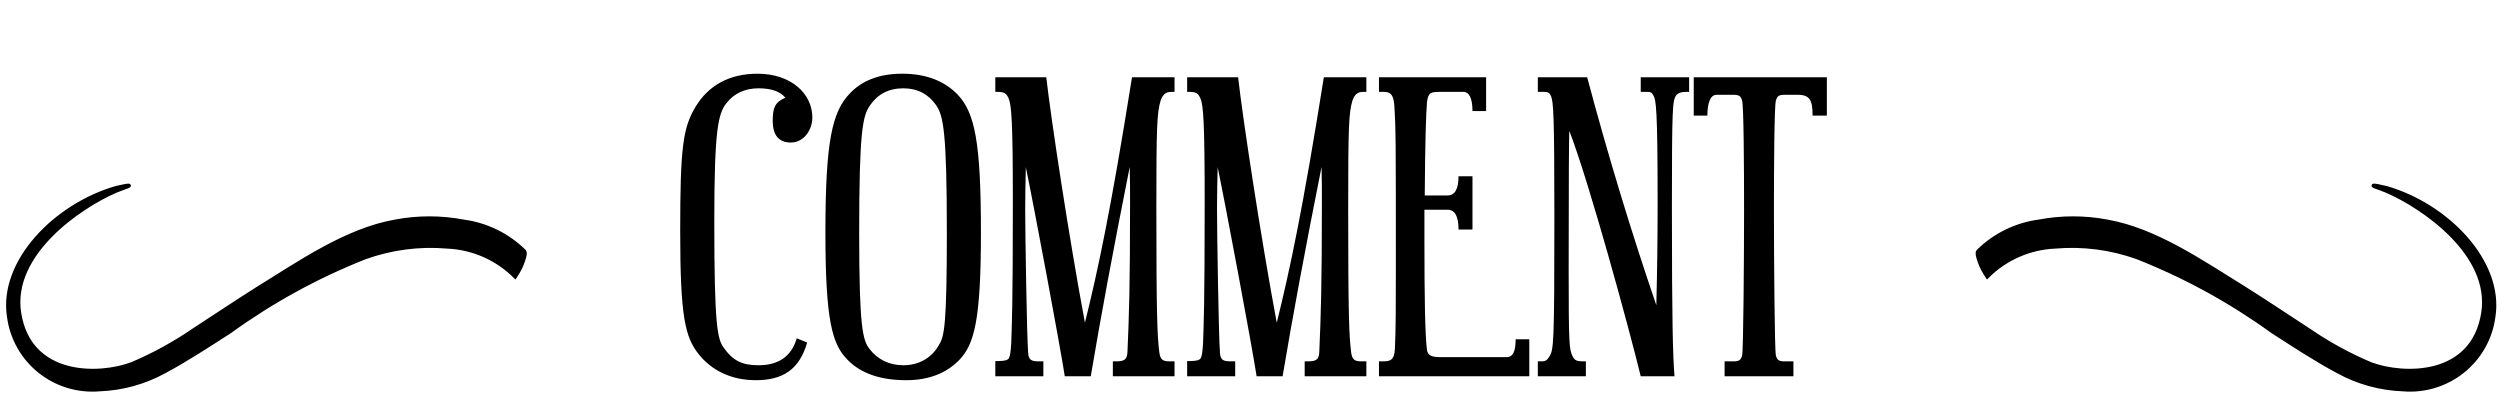
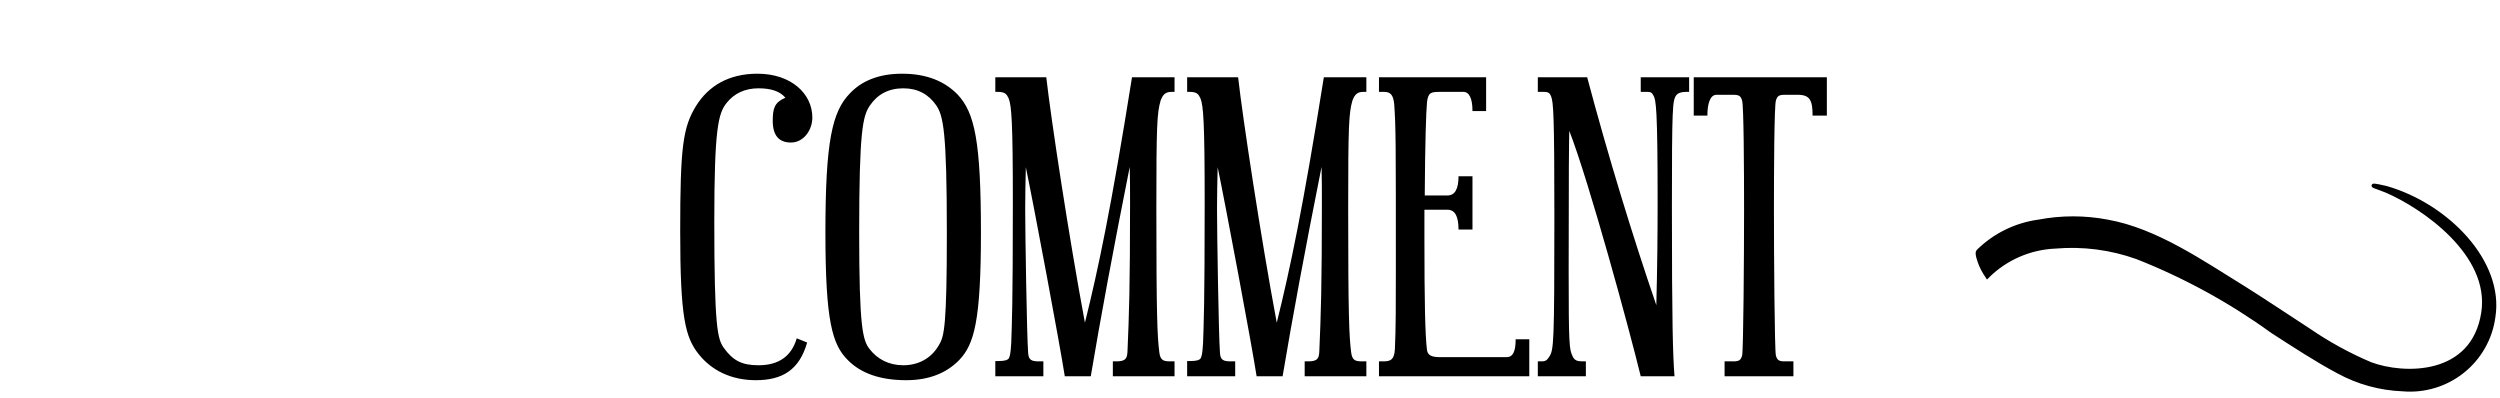
<svg xmlns="http://www.w3.org/2000/svg" width="308" height="49" viewBox="0 0 308 49" fill="none">
-   <path d="M14.31 23.162C6.839 25.319 0.041 32.263 1.112 39.033C1.461 41.669 2.819 44.069 4.902 45.732C6.985 47.396 9.633 48.194 12.293 47.96C15.066 47.854 17.777 47.107 20.211 45.778C23 44.29 25.665 42.529 28.329 40.818C33.476 37.093 39.073 34.026 44.989 31.692C48.224 30.532 51.673 30.084 55.099 30.378C58.251 30.515 61.237 31.825 63.466 34.048C63.466 34.048 63.964 33.304 64.213 32.709C64.462 32.114 64.786 31.172 64.587 30.973C62.564 28.973 59.941 27.684 57.116 27.303C54.328 26.771 51.463 26.771 48.674 27.303C42.698 28.369 37.095 32.263 31.791 35.536C29.151 37.198 26.537 38.958 23.897 40.669C21.497 42.319 18.936 43.723 16.252 44.86C12.218 46.373 3.602 46.596 2.357 38.537C1.236 31.246 9.827 25.419 14.26 23.509C15.331 23.063 16.625 22.715 15.331 22.939L14.31 23.162Z" fill="black" stroke="black" stroke-width="0.5" stroke-miterlimit="10" />
  <path d="M100.081 14.48C100.081 16.04 99.001 17.56 97.441 17.56C95.961 17.56 95.201 16.68 95.201 14.88C95.201 13.32 95.441 12.6 96.761 12.04C96.081 11.24 95.001 10.88 93.441 10.88C91.761 10.88 90.441 11.52 89.521 12.68C88.481 13.96 88.001 15.92 88.001 27.28C88.001 40.32 88.401 41.76 89.161 42.84C90.281 44.4 91.361 45 93.441 45C96.001 45 97.521 43.84 98.161 41.68L99.441 42.2C98.481 45.56 96.401 46.84 93.121 46.84C90.081 46.84 87.681 45.64 86.081 43.64C84.401 41.52 83.801 39.04 83.801 28.48C83.801 18.2 84.121 15.68 85.761 13.04C87.281 10.6 89.761 9.08 93.321 9.08C97.441 9.08 100.081 11.52 100.081 14.48ZM111.651 46.84C108.371 46.84 106.051 45.96 104.491 44.4C102.531 42.48 101.691 39.6 101.691 28.64C101.691 17.36 102.531 13.72 104.731 11.48C106.171 9.96 108.291 9.08 111.131 9.08C114.211 9.08 116.411 10.04 117.971 11.64C120.091 13.88 120.851 17.44 120.851 28.68C120.851 39.56 120.011 42.44 118.171 44.36C116.611 45.96 114.451 46.84 111.651 46.84ZM111.291 45C113.211 45 114.811 44.08 115.691 42.48C116.331 41.44 116.651 40.12 116.651 28.68C116.651 16.12 116.211 14.24 115.331 12.96C114.411 11.64 113.091 10.88 111.291 10.88C109.451 10.88 108.091 11.64 107.171 13C106.291 14.28 105.851 16.12 105.851 28.64C105.851 40.4 106.291 41.92 107.131 43C108.091 44.24 109.491 45 111.291 45ZM144.703 44.52V46.36H137.103V44.52H137.463C138.503 44.52 138.863 44.32 138.903 43.36C139.103 38.76 139.223 35.32 139.223 24.88C139.223 23.52 139.223 22.08 139.183 20.56C137.183 30.6 135.583 39.2 134.383 46.36H131.183C130.583 42.48 127.383 25.4 126.383 20.6C126.343 22.24 126.303 24.12 126.303 25.72C126.303 28.48 126.503 41.32 126.663 43.4C126.703 44.4 127.103 44.52 128.063 44.52H128.543V46.36H122.623V44.48H122.983C123.663 44.48 124.143 44.4 124.303 44.12C124.423 43.84 124.503 43.6 124.583 42.28C124.663 39.8 124.783 37.8 124.783 24.92C124.783 15.04 124.623 13 124.263 12.12C124.023 11.6 123.823 11.32 122.943 11.32H122.623V9.52H128.903C129.463 14.52 131.703 29.28 133.663 39.76C135.303 33.16 136.903 25.6 139.463 9.52H144.703V11.32H144.343C143.703 11.32 143.303 11.52 142.983 12.4C142.543 13.96 142.463 15.44 142.463 25.68C142.463 39 142.583 41.4 142.823 43.36C142.943 44.48 143.423 44.52 144.263 44.52H144.703ZM168.336 44.52V46.36H160.736V44.52H161.096C162.136 44.52 162.496 44.32 162.536 43.36C162.736 38.76 162.856 35.32 162.856 24.88C162.856 23.52 162.856 22.08 162.816 20.56C160.816 30.6 159.216 39.2 158.016 46.36H154.816C154.216 42.48 151.016 25.4 150.016 20.6C149.976 22.24 149.936 24.12 149.936 25.72C149.936 28.48 150.136 41.32 150.296 43.4C150.336 44.4 150.736 44.52 151.696 44.52H152.176V46.36H146.256V44.48H146.616C147.296 44.48 147.776 44.4 147.936 44.12C148.056 43.84 148.136 43.6 148.216 42.28C148.296 39.8 148.416 37.8 148.416 24.92C148.416 15.04 148.256 13 147.896 12.12C147.656 11.6 147.456 11.32 146.576 11.32H146.256V9.52H152.536C153.096 14.52 155.336 29.28 157.296 39.76C158.936 33.16 160.536 25.6 163.096 9.52H168.336V11.32H167.976C167.336 11.32 166.936 11.52 166.616 12.4C166.176 13.96 166.096 15.44 166.096 25.68C166.096 39 166.216 41.4 166.456 43.36C166.576 44.48 167.056 44.52 167.896 44.52H168.336ZM188.409 41.8V46.36H169.889V44.52H170.409C171.329 44.52 171.769 44.32 171.849 43.04C171.969 40.6 171.969 37.32 171.969 33.36C171.969 17.16 171.969 15.88 171.769 12.84C171.649 11.76 171.369 11.32 170.529 11.32H169.889V9.52H183.089V13.68H181.409C181.409 12.12 181.009 11.32 180.289 11.32H177.449C176.249 11.32 175.969 11.4 175.809 12.56C175.689 13.88 175.569 17.6 175.529 24.08H178.329C179.249 24.08 179.689 23.28 179.689 21.72H181.409V28.28H179.689C179.689 26.64 179.249 25.84 178.329 25.84H175.489V29.56C175.489 36.76 175.569 41.36 175.809 43.16C175.929 43.8 176.409 44 177.449 44H185.609C186.369 44 186.729 43.36 186.729 41.8H188.409ZM208.099 9.52V11.32H207.739C207.099 11.32 206.699 11.48 206.499 11.76C206.059 12.4 205.979 13.12 205.979 25.52C205.979 39.92 206.099 43.8 206.299 46.36H202.139C200.739 40.6 195.779 22.4 193.339 16.12C193.299 17.16 193.259 21.2 193.259 33.36C193.259 42.56 193.339 43.04 193.739 43.88C193.979 44.4 194.299 44.52 194.979 44.52H195.379V46.36H189.459V44.52H189.859C190.299 44.52 190.539 44.48 190.859 43.96C191.419 43.12 191.499 42.48 191.499 26.64C191.499 14.2 191.379 12.6 191.099 11.88C190.939 11.48 190.779 11.32 190.219 11.32H189.459V9.52H195.539C198.139 19.28 201.099 28.96 204.059 37.6C204.179 32.96 204.219 28.76 204.219 24.88C204.219 13.36 204.019 12.28 203.699 11.76C203.499 11.36 203.299 11.32 202.979 11.32H202.139V9.52H208.099ZM225.069 9.52V14.24H223.309C223.309 12.44 223.029 11.68 221.509 11.68H219.869C219.149 11.68 218.949 11.84 218.789 12.4C218.589 13.08 218.549 20.76 218.549 25.84C218.549 31.52 218.629 43.16 218.789 43.8C218.949 44.36 219.149 44.52 219.869 44.52H220.949V46.36H212.469V44.52H213.549C214.269 44.52 214.469 44.36 214.629 43.8C214.789 43.16 214.869 31.52 214.869 25.84C214.869 20.76 214.829 13.08 214.629 12.4C214.469 11.84 214.269 11.68 213.549 11.68H211.469C210.709 11.68 210.349 12.72 210.349 14.24H208.669V9.52H225.069Z" fill="black" />
  <path d="M293.987 23.162C301.458 25.319 308.256 32.263 307.185 39.033C306.836 41.669 305.478 44.069 303.395 45.732C301.312 47.396 298.664 48.194 296.004 47.96C293.23 47.854 290.519 47.107 288.085 45.778C285.296 44.29 282.632 42.529 279.968 40.818C274.821 37.093 269.224 34.026 263.308 31.692C260.073 30.532 256.624 30.084 253.198 30.378C250.046 30.515 247.06 31.825 244.831 34.048C244.831 34.048 244.333 33.304 244.084 32.709C243.835 32.114 243.511 31.172 243.71 30.973C245.733 28.973 248.356 27.684 251.181 27.303C253.969 26.771 256.834 26.771 259.623 27.303C265.599 28.369 271.202 32.263 276.506 35.536C279.146 37.198 281.76 38.958 284.4 40.669C286.8 42.319 289.361 43.723 292.045 44.86C296.079 46.373 304.695 46.596 305.94 38.537C307.061 31.246 298.47 25.419 294.037 23.509C292.966 23.063 291.671 22.715 292.966 22.939L293.987 23.162Z" fill="black" stroke="black" stroke-width="0.5" stroke-miterlimit="10" />
</svg>